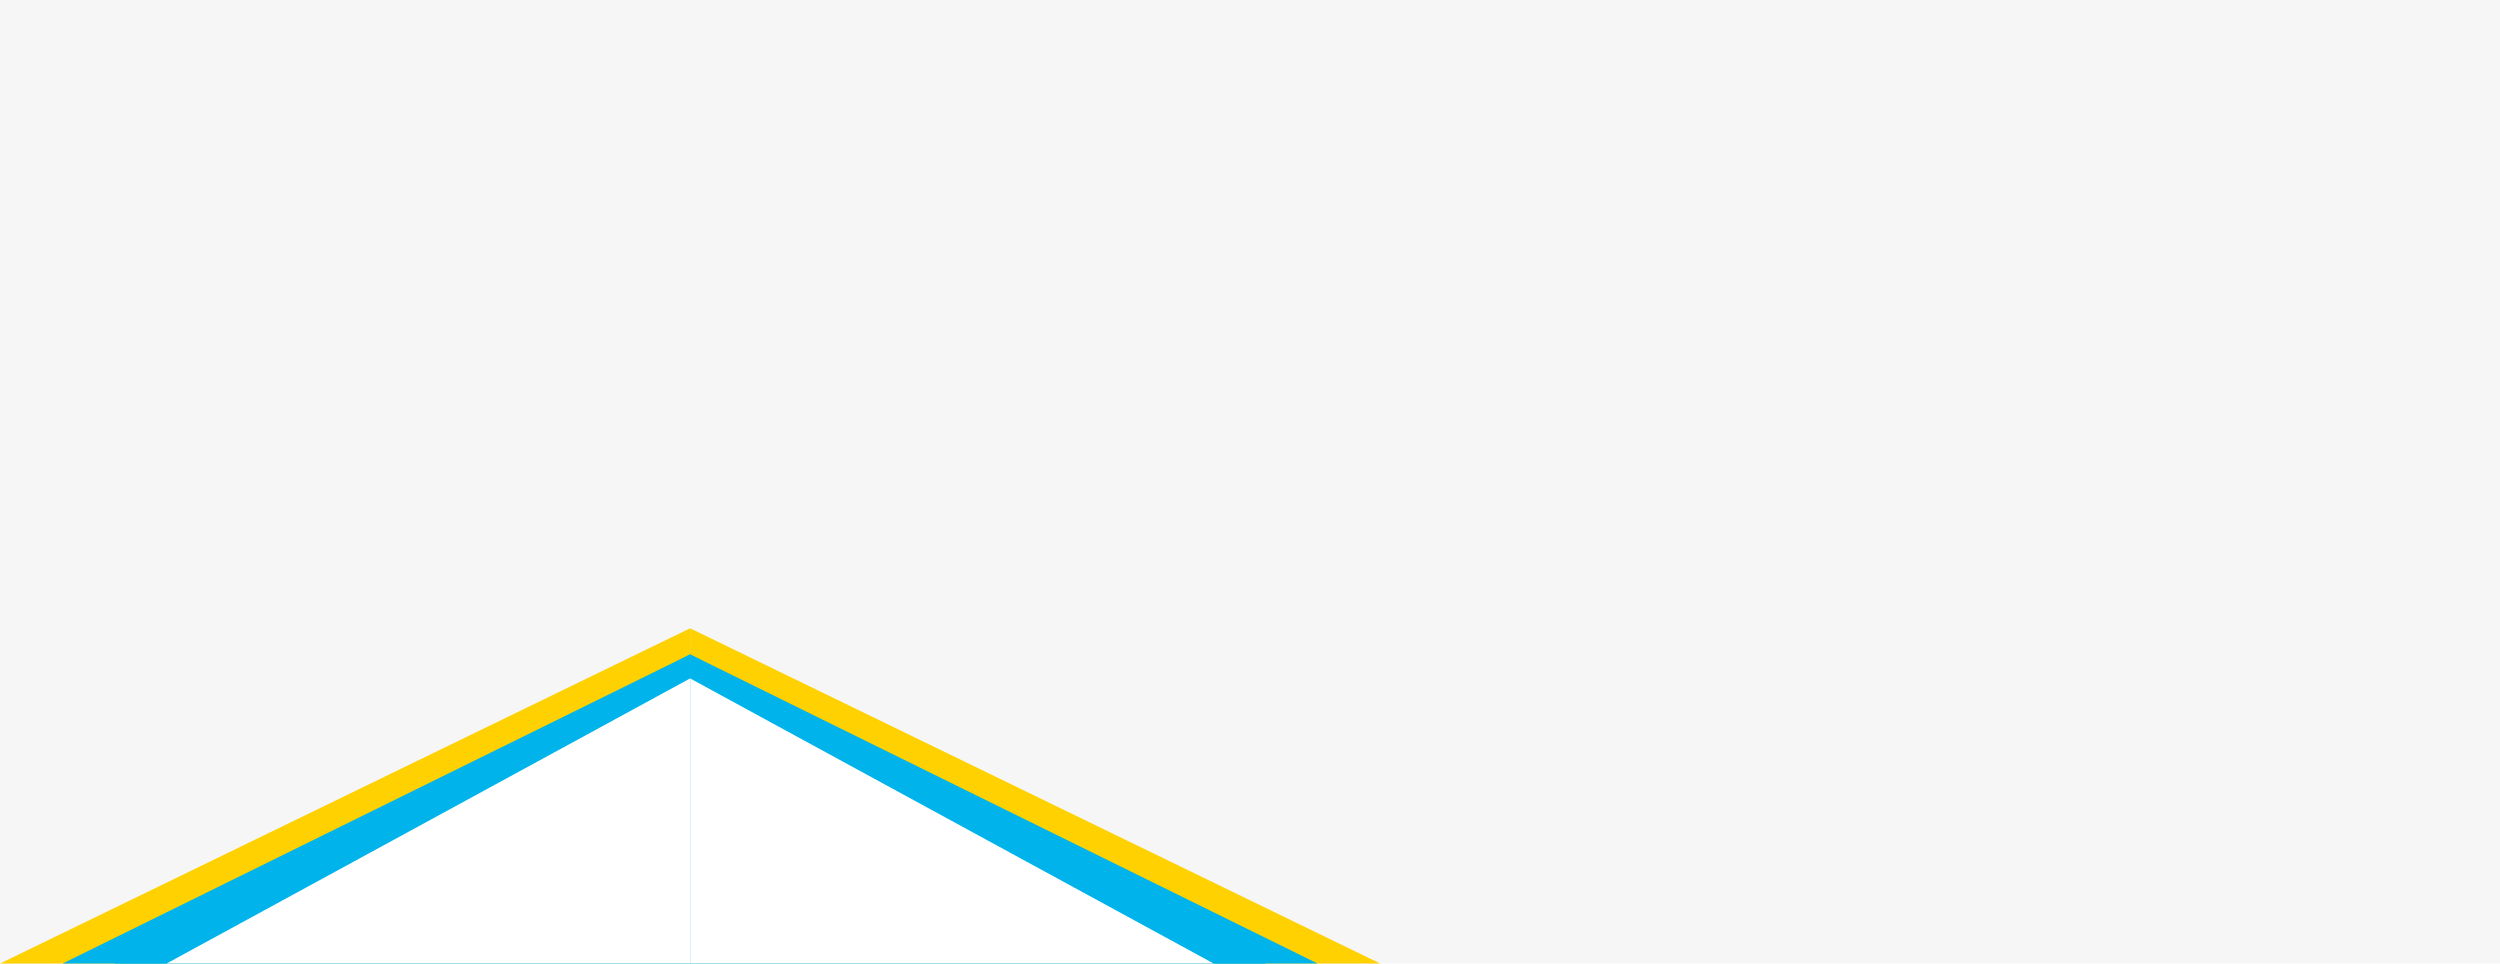
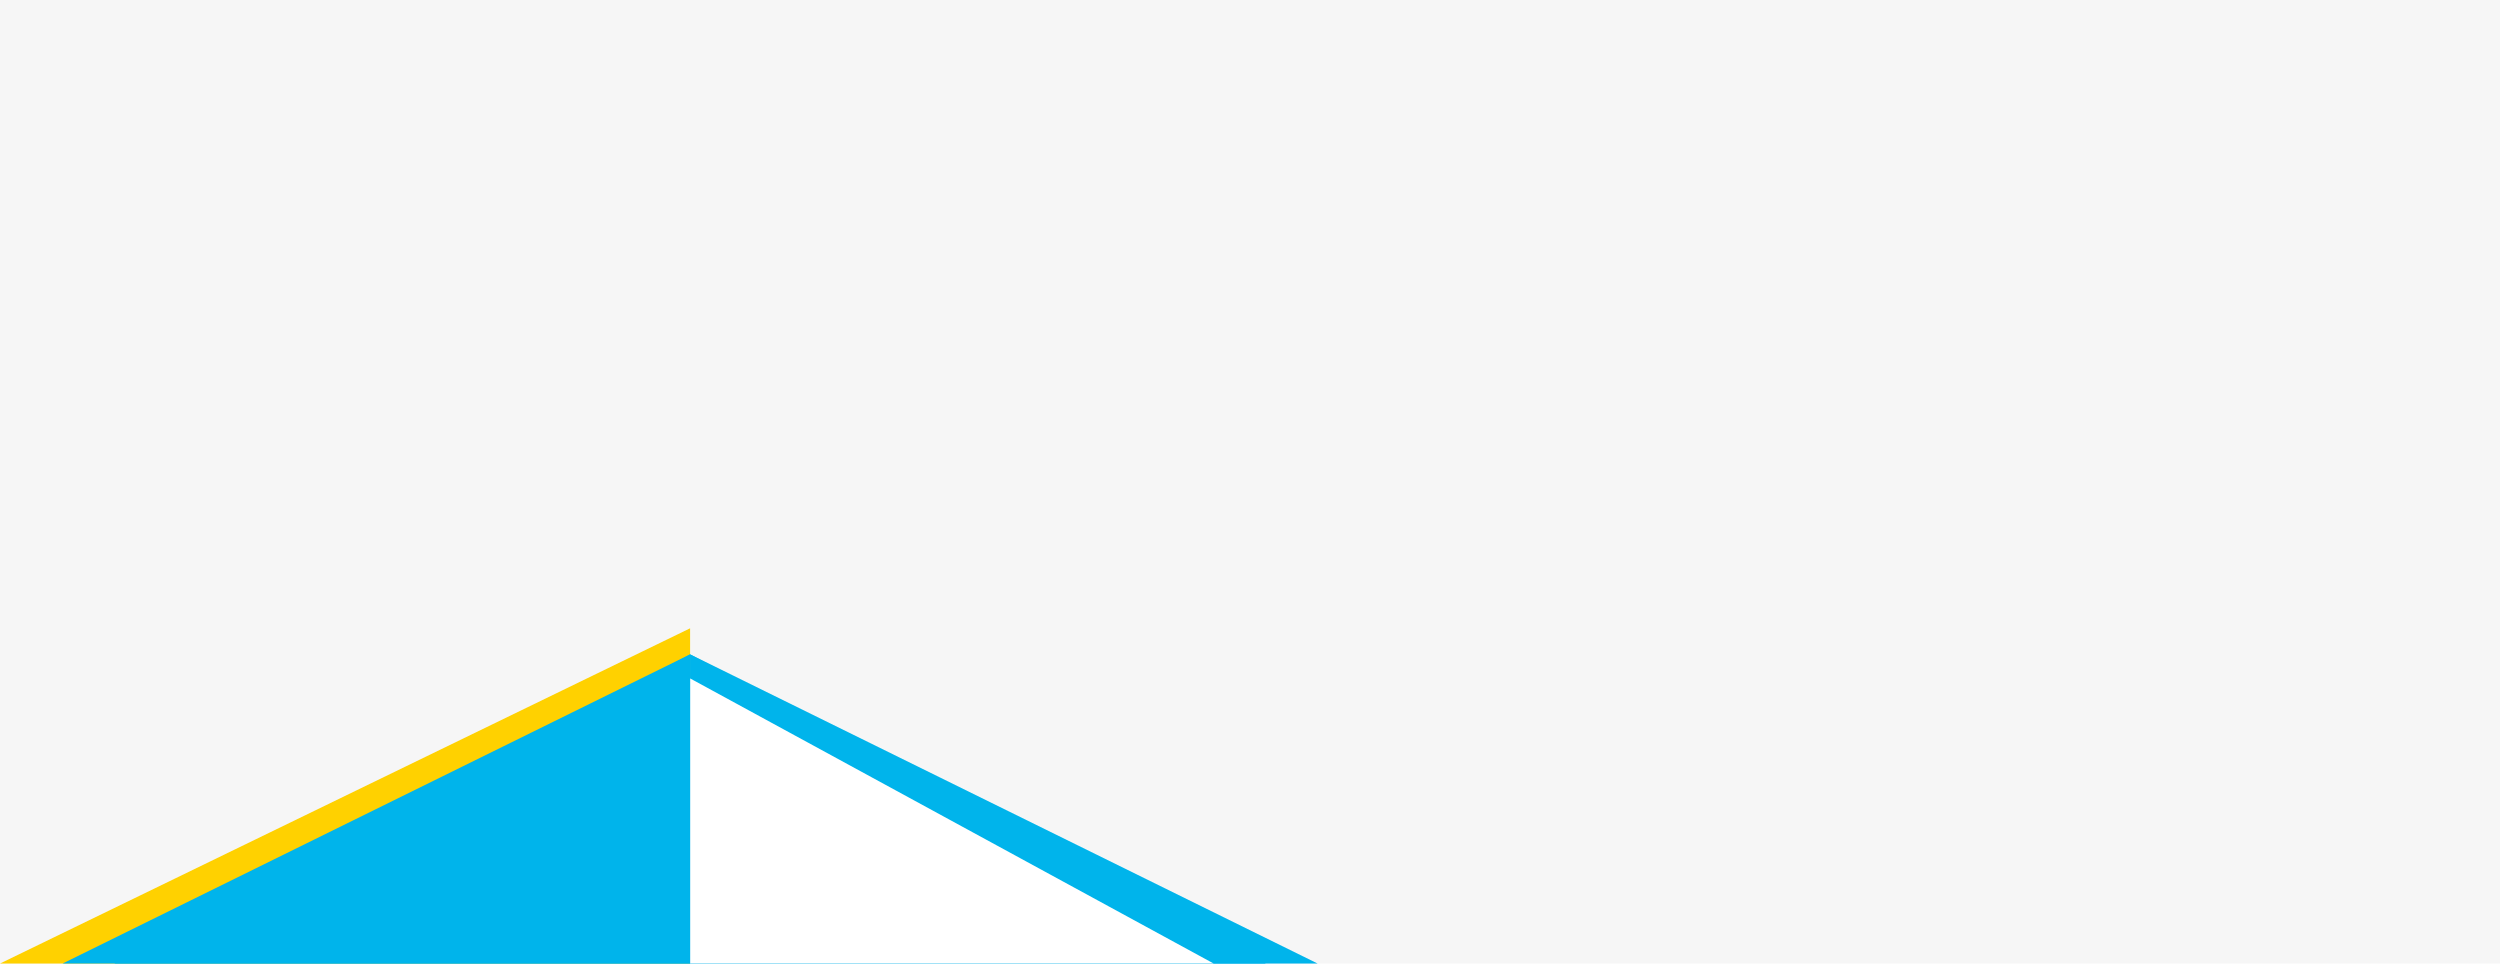
<svg xmlns="http://www.w3.org/2000/svg" width="1920" height="740" viewBox="0 0 1920 740">
  <g id="MeetTeamBackground-Desktop" transform="translate(16870 11160)">
    <rect id="Rectangle_18947" data-name="Rectangle 18947" width="1920" height="740" transform="translate(-16870 -11160)" fill="#f6f6f6" />
    <g id="Group_10243" data-name="Group 10243" transform="translate(-16850.354 -14146.193)">
      <g id="Group_10132" data-name="Group 10132" transform="translate(-19.646 3468.723)">
-         <path id="Path_6757" data-name="Path 6757" d="M0-57.586,530,199.885H0Z" transform="translate(530 57.586)" fill="#ffd100" />
        <path id="Path_6756" data-name="Path 6756" d="M0-57.586,442.21,179.836H0Z" transform="translate(530 77.634)" fill="#00b4eb" />
        <path id="Path_6758" data-name="Path 6758" d="M530-57.586,0,199.885H530Z" transform="translate(0 57.586)" fill="#ffd100" />
        <path id="Path_6759" data-name="Path 6759" d="M442.21-57.586,0,179.836H442.21Z" transform="translate(87.791 77.634)" fill="#00b4eb" />
      </g>
      <g id="Group_10131" data-name="Group 10131" transform="translate(28.414 3488.723)">
        <path id="Path_6757-2" data-name="Path 6757" d="M0-57.586,481.939,179.885H0Z" transform="translate(481.939 57.586)" fill="#00b4eb" />
        <path id="Path_6756-2" data-name="Path 6756" d="M0-57.586l402.11,218.98H0Z" transform="translate(481.939 76.077)" fill="#fff" />
        <path id="Path_6758-2" data-name="Path 6758" d="M481.939-57.586,0,179.885H481.939Z" transform="translate(0 57.586)" fill="#00b4eb" />
-         <path id="Path_6759-2" data-name="Path 6759" d="M402.11-57.586,0,161.394H402.11Z" transform="translate(79.83 76.077)" fill="#fff" />
      </g>
    </g>
  </g>
</svg>